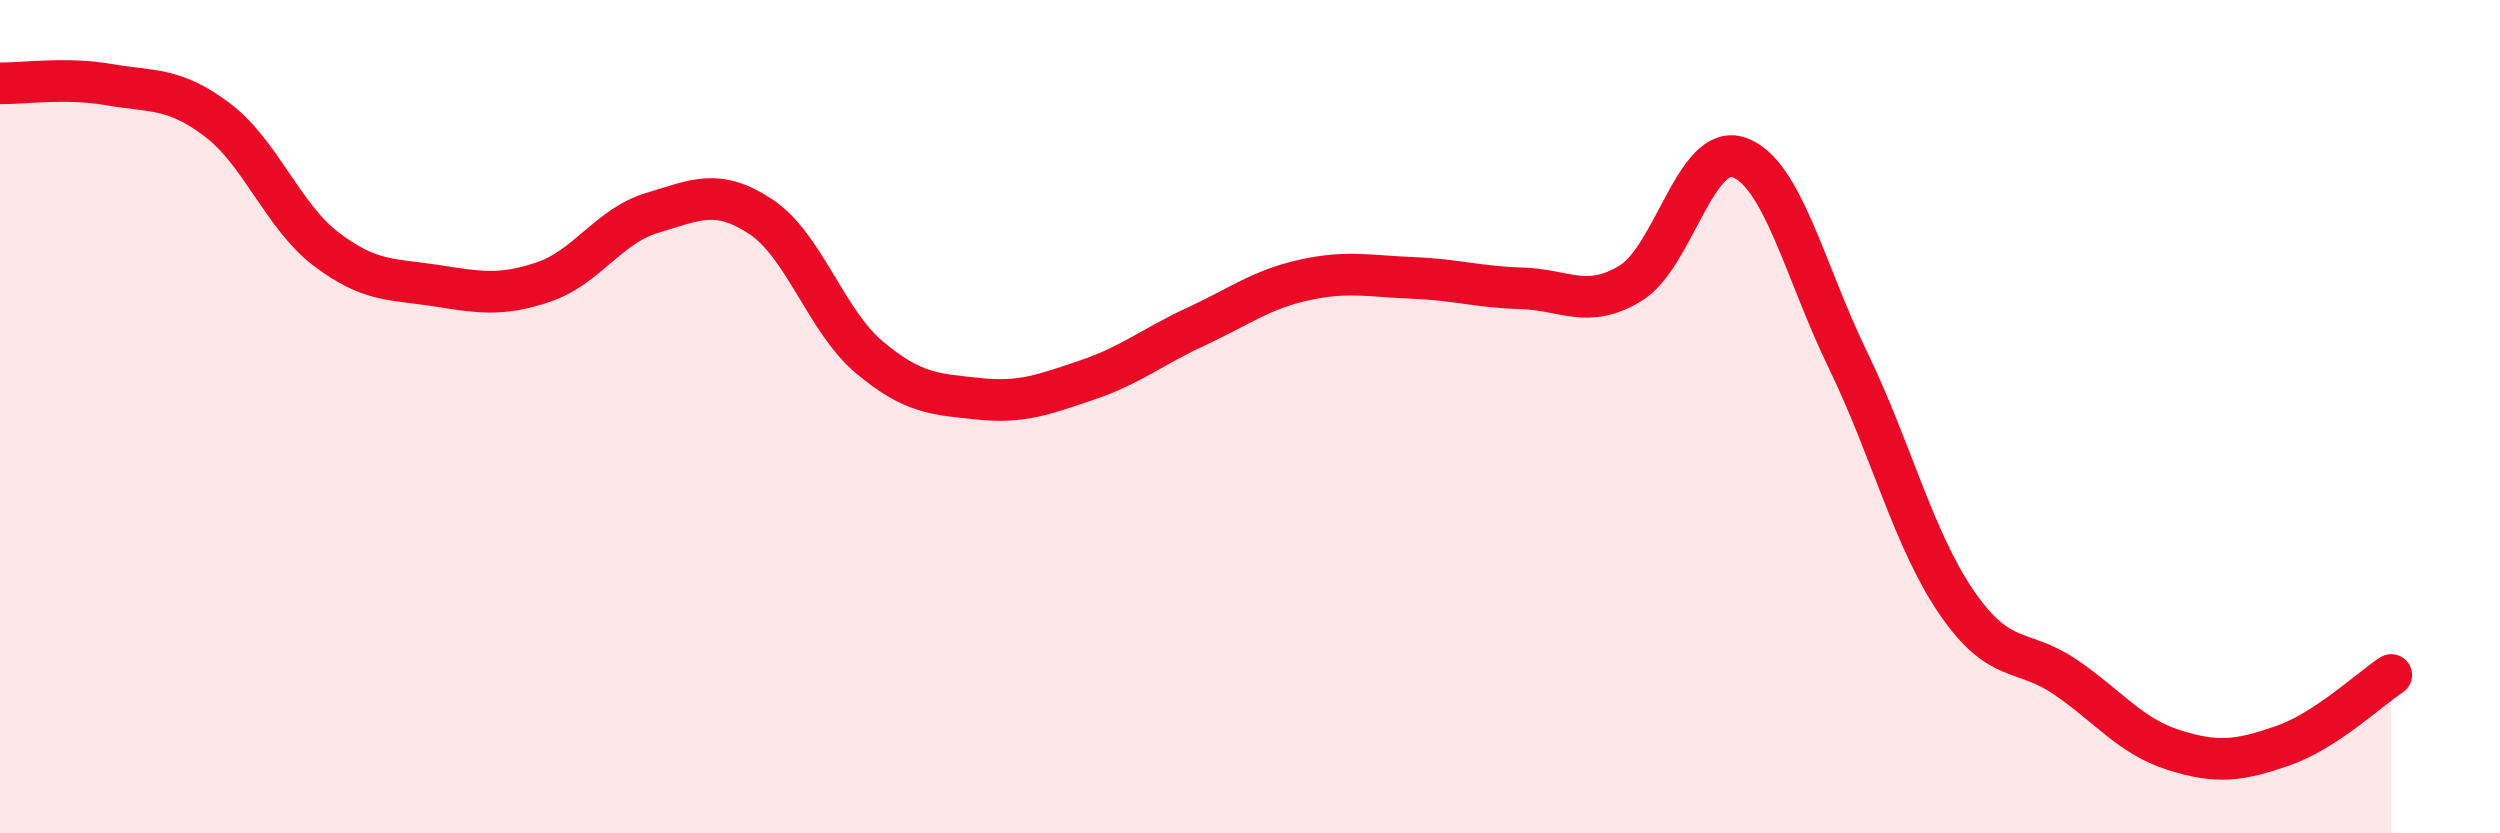
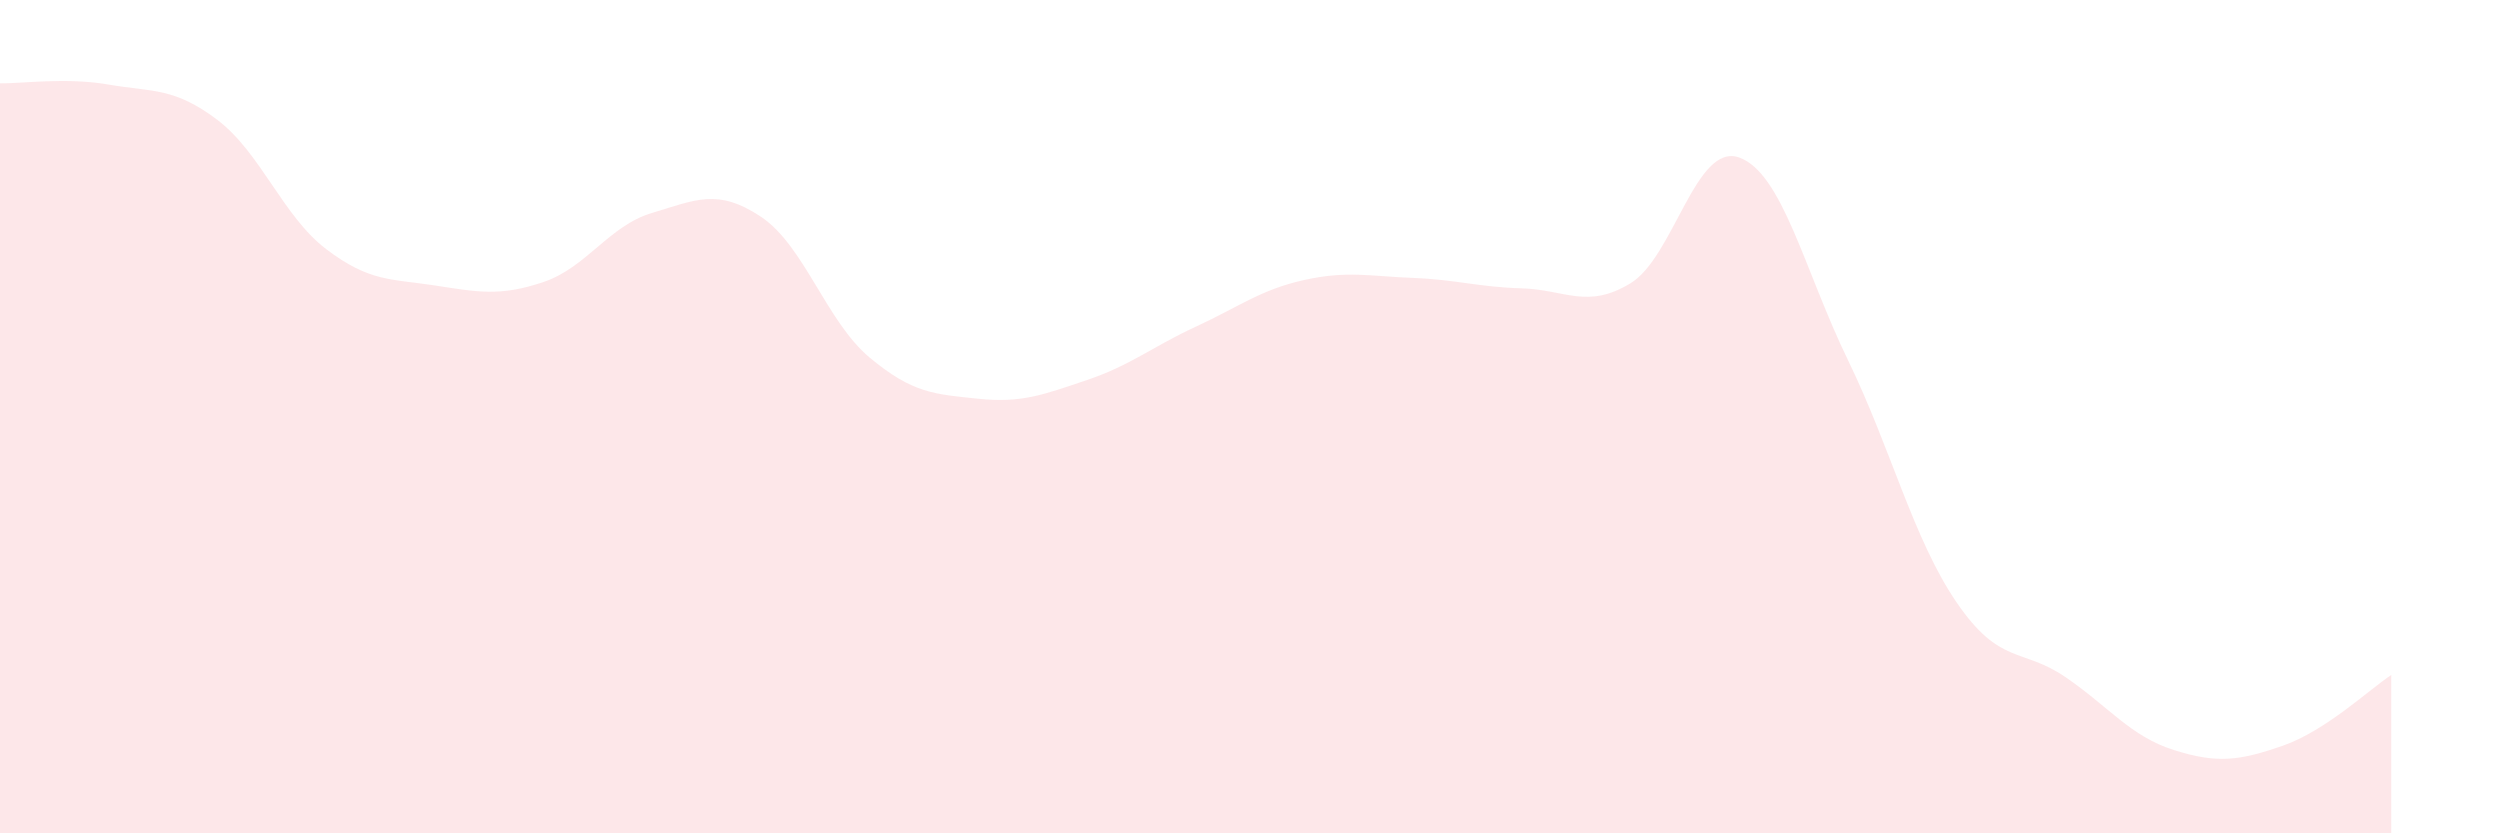
<svg xmlns="http://www.w3.org/2000/svg" width="60" height="20" viewBox="0 0 60 20">
  <path d="M 0,2 C 0.52,2.01 1.57,1.85 2.61,2.03 C 3.65,2.21 4.18,2.09 5.22,2.88 C 6.26,3.67 6.79,5.19 7.83,5.98 C 8.87,6.77 9.39,6.69 10.43,6.85 C 11.47,7.01 12,7.12 13.04,6.77 C 14.08,6.42 14.61,5.42 15.65,5.11 C 16.69,4.8 17.22,4.51 18.26,5.2 C 19.3,5.89 19.83,7.71 20.87,8.58 C 21.91,9.45 22.44,9.46 23.48,9.57 C 24.52,9.68 25.05,9.47 26.09,9.12 C 27.13,8.77 27.66,8.32 28.7,7.84 C 29.74,7.36 30.26,6.95 31.3,6.72 C 32.34,6.49 32.87,6.63 33.91,6.67 C 34.95,6.71 35.48,6.89 36.52,6.92 C 37.56,6.95 38.09,7.43 39.13,6.8 C 40.17,6.17 40.7,3.41 41.74,3.78 C 42.78,4.15 43.31,6.5 44.35,8.64 C 45.39,10.78 45.92,12.94 46.96,14.46 C 48,15.98 48.53,15.54 49.57,16.25 C 50.61,16.96 51.13,17.67 52.17,18 C 53.21,18.33 53.74,18.26 54.78,17.9 C 55.82,17.54 56.87,16.54 57.39,16.2L57.39 20L0 20Z" fill="#EB0A25" opacity="0.1" stroke-linecap="round" stroke-linejoin="round" />
-   <path d="M 0,2 C 0.52,2.01 1.57,1.85 2.61,2.03 C 3.65,2.21 4.18,2.09 5.22,2.88 C 6.26,3.67 6.79,5.19 7.83,5.98 C 8.87,6.77 9.39,6.69 10.43,6.85 C 11.47,7.01 12,7.12 13.04,6.77 C 14.08,6.42 14.61,5.42 15.65,5.11 C 16.69,4.8 17.22,4.51 18.26,5.2 C 19.3,5.89 19.83,7.71 20.87,8.58 C 21.91,9.45 22.44,9.46 23.48,9.57 C 24.52,9.68 25.05,9.47 26.09,9.12 C 27.13,8.77 27.66,8.32 28.7,7.84 C 29.74,7.36 30.26,6.95 31.3,6.72 C 32.34,6.49 32.87,6.63 33.91,6.67 C 34.95,6.71 35.48,6.89 36.52,6.92 C 37.56,6.95 38.09,7.43 39.13,6.8 C 40.17,6.17 40.7,3.41 41.74,3.78 C 42.78,4.15 43.31,6.5 44.35,8.64 C 45.39,10.78 45.92,12.94 46.96,14.46 C 48,15.98 48.53,15.54 49.57,16.25 C 50.61,16.96 51.13,17.67 52.17,18 C 53.21,18.33 53.74,18.26 54.78,17.9 C 55.82,17.54 56.87,16.54 57.39,16.2" stroke="#EB0A25" stroke-width="1" fill="none" stroke-linecap="round" stroke-linejoin="round" />
</svg>